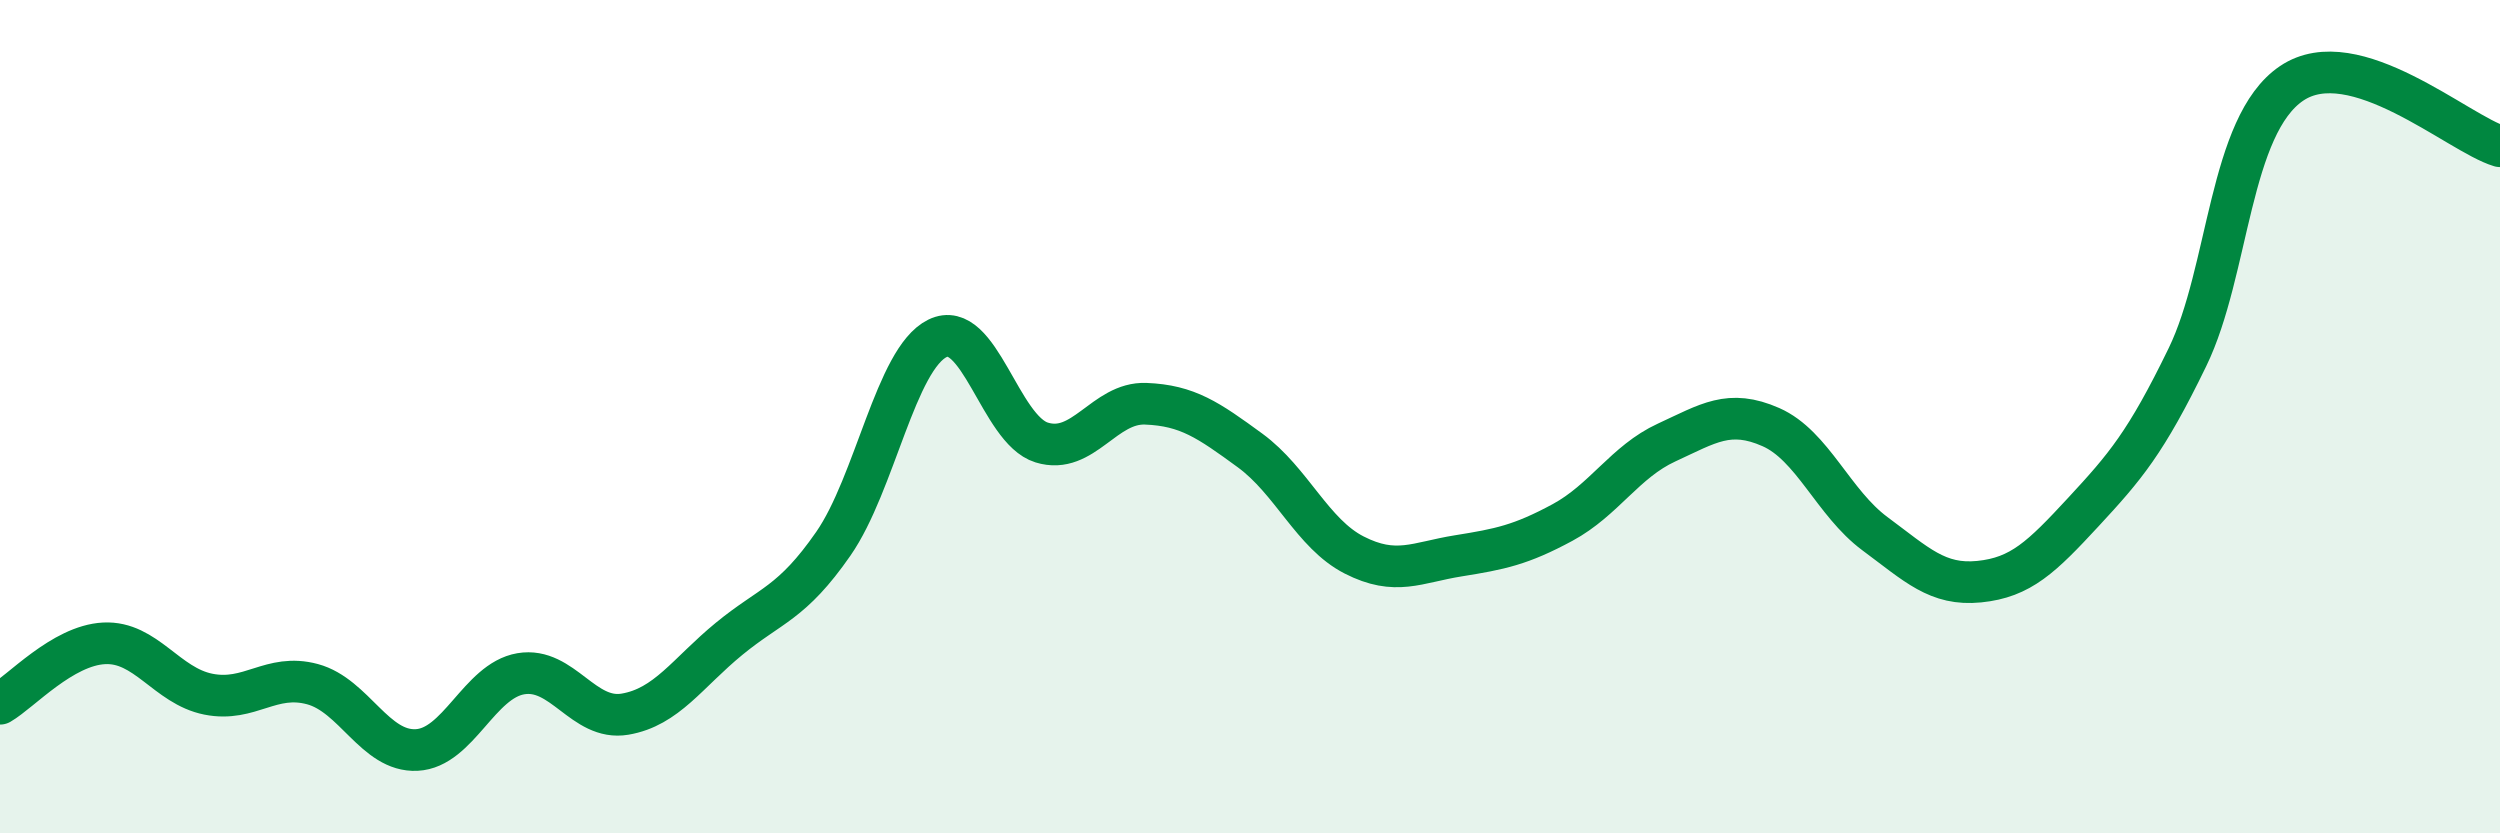
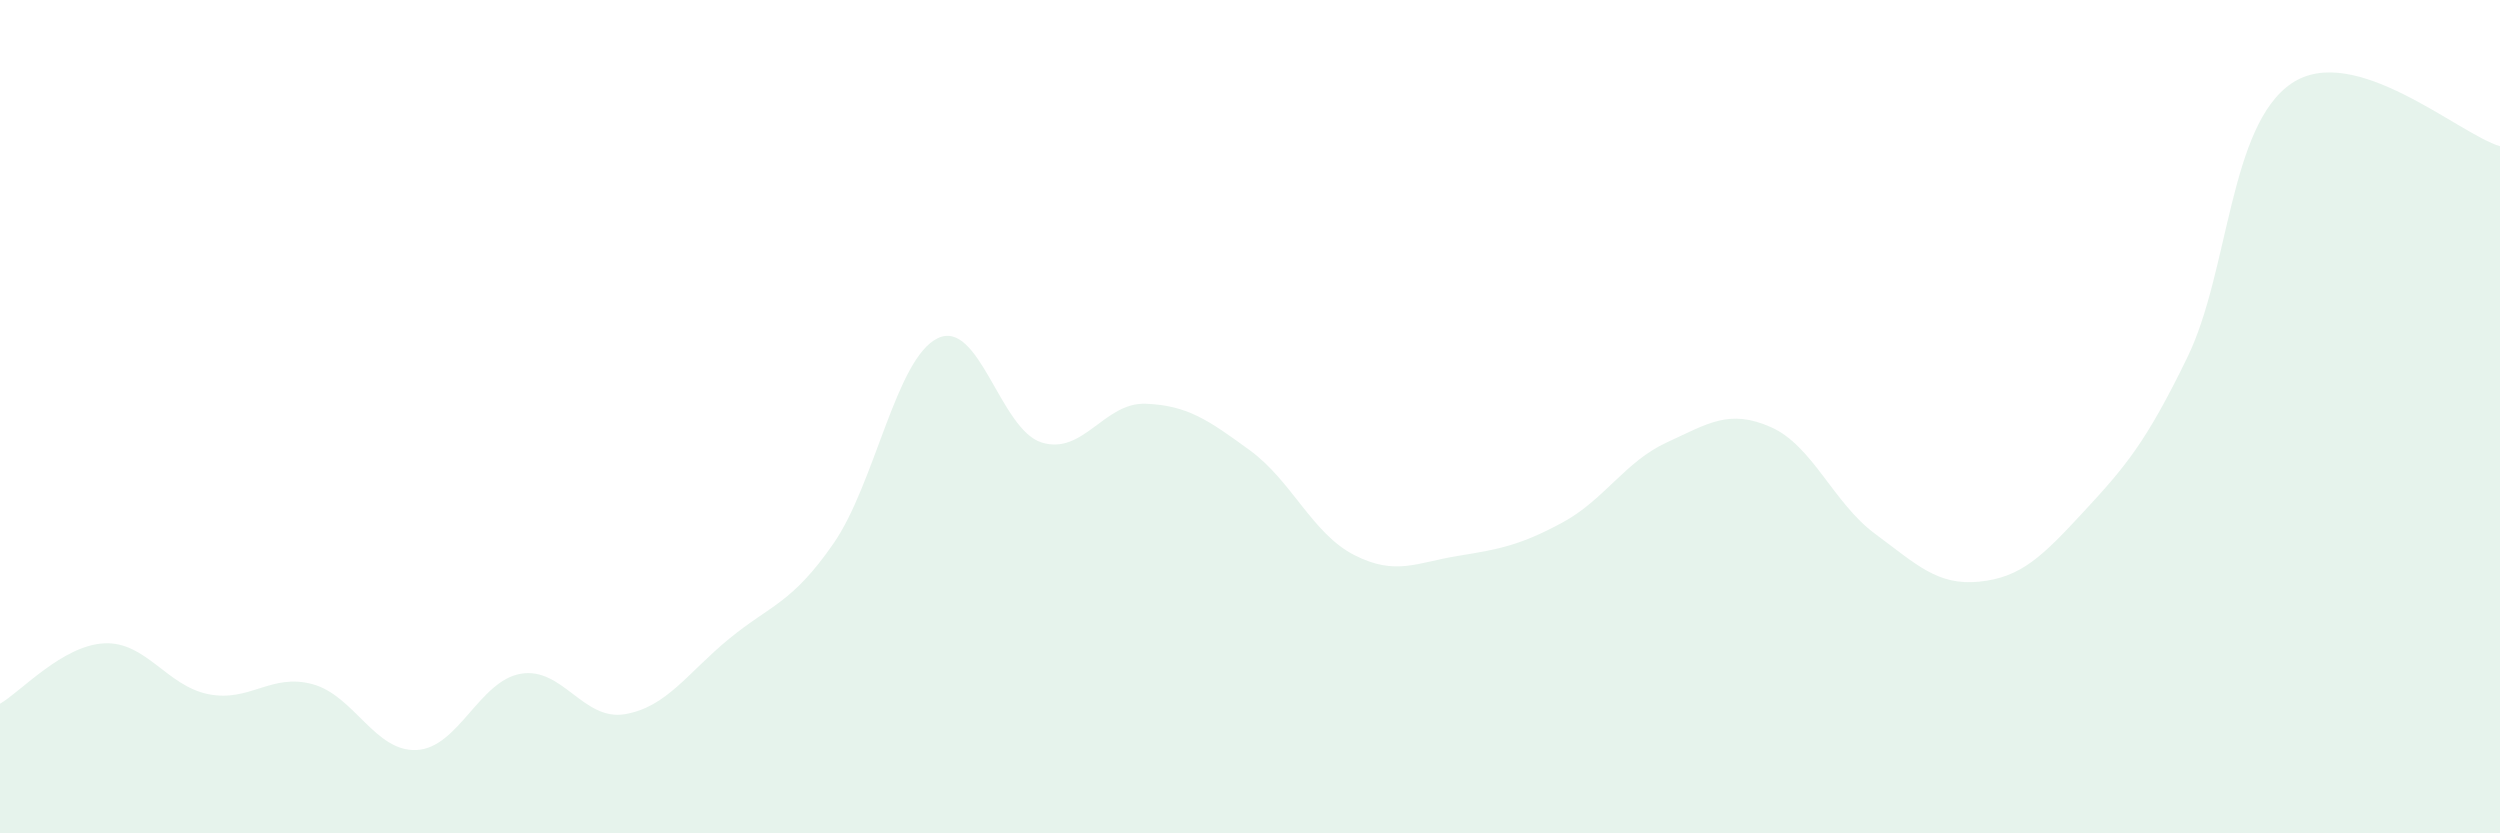
<svg xmlns="http://www.w3.org/2000/svg" width="60" height="20" viewBox="0 0 60 20">
  <path d="M 0,16.89 C 0.5,16.6 1.5,15.49 2.5,15.44 C 3.5,15.39 4,16.46 5,16.66 C 6,16.86 6.5,16.15 7.5,16.42 C 8.5,16.69 9,18.05 10,18 C 11,17.95 11.5,16.34 12.5,16.17 C 13.5,16 14,17.31 15,17.14 C 16,16.97 16.5,16.15 17.5,15.33 C 18.5,14.51 19,14.49 20,13.05 C 21,11.61 21.5,8.61 22.5,8.12 C 23.5,7.63 24,10.31 25,10.62 C 26,10.93 26.5,9.65 27.5,9.69 C 28.5,9.73 29,10.08 30,10.81 C 31,11.54 31.5,12.81 32.5,13.32 C 33.5,13.83 34,13.5 35,13.34 C 36,13.18 36.5,13.08 37.5,12.54 C 38.5,12 39,11.08 40,10.62 C 41,10.16 41.5,9.81 42.5,10.25 C 43.5,10.69 44,12.07 45,12.81 C 46,13.55 46.5,14.06 47.5,13.96 C 48.5,13.86 49,13.37 50,12.29 C 51,11.21 51.5,10.63 52.5,8.57 C 53.5,6.51 53.5,3.01 55,2 C 56.5,0.99 59,3.21 60,3.51L60 20L0 20Z" fill="#008740" opacity="0.1" stroke-linecap="round" stroke-linejoin="round" />
-   <path d="M 0,16.89 C 0.5,16.6 1.5,15.49 2.5,15.44 C 3.5,15.39 4,16.46 5,16.66 C 6,16.86 6.5,16.15 7.5,16.42 C 8.5,16.69 9,18.05 10,18 C 11,17.95 11.5,16.34 12.5,16.17 C 13.5,16 14,17.31 15,17.14 C 16,16.97 16.5,16.15 17.5,15.33 C 18.5,14.51 19,14.49 20,13.05 C 21,11.61 21.5,8.61 22.5,8.12 C 23.5,7.63 24,10.31 25,10.62 C 26,10.93 26.5,9.65 27.5,9.69 C 28.5,9.73 29,10.08 30,10.81 C 31,11.54 31.5,12.81 32.5,13.32 C 33.5,13.83 34,13.5 35,13.34 C 36,13.18 36.5,13.08 37.5,12.54 C 38.5,12 39,11.08 40,10.62 C 41,10.16 41.5,9.81 42.5,10.25 C 43.5,10.69 44,12.07 45,12.81 C 46,13.55 46.5,14.06 47.5,13.96 C 48.5,13.86 49,13.37 50,12.29 C 51,11.21 51.5,10.63 52.5,8.57 C 53.5,6.51 53.5,3.01 55,2 C 56.5,0.99 59,3.21 60,3.51" stroke="#008740" stroke-width="1" fill="none" stroke-linecap="round" stroke-linejoin="round" />
</svg>